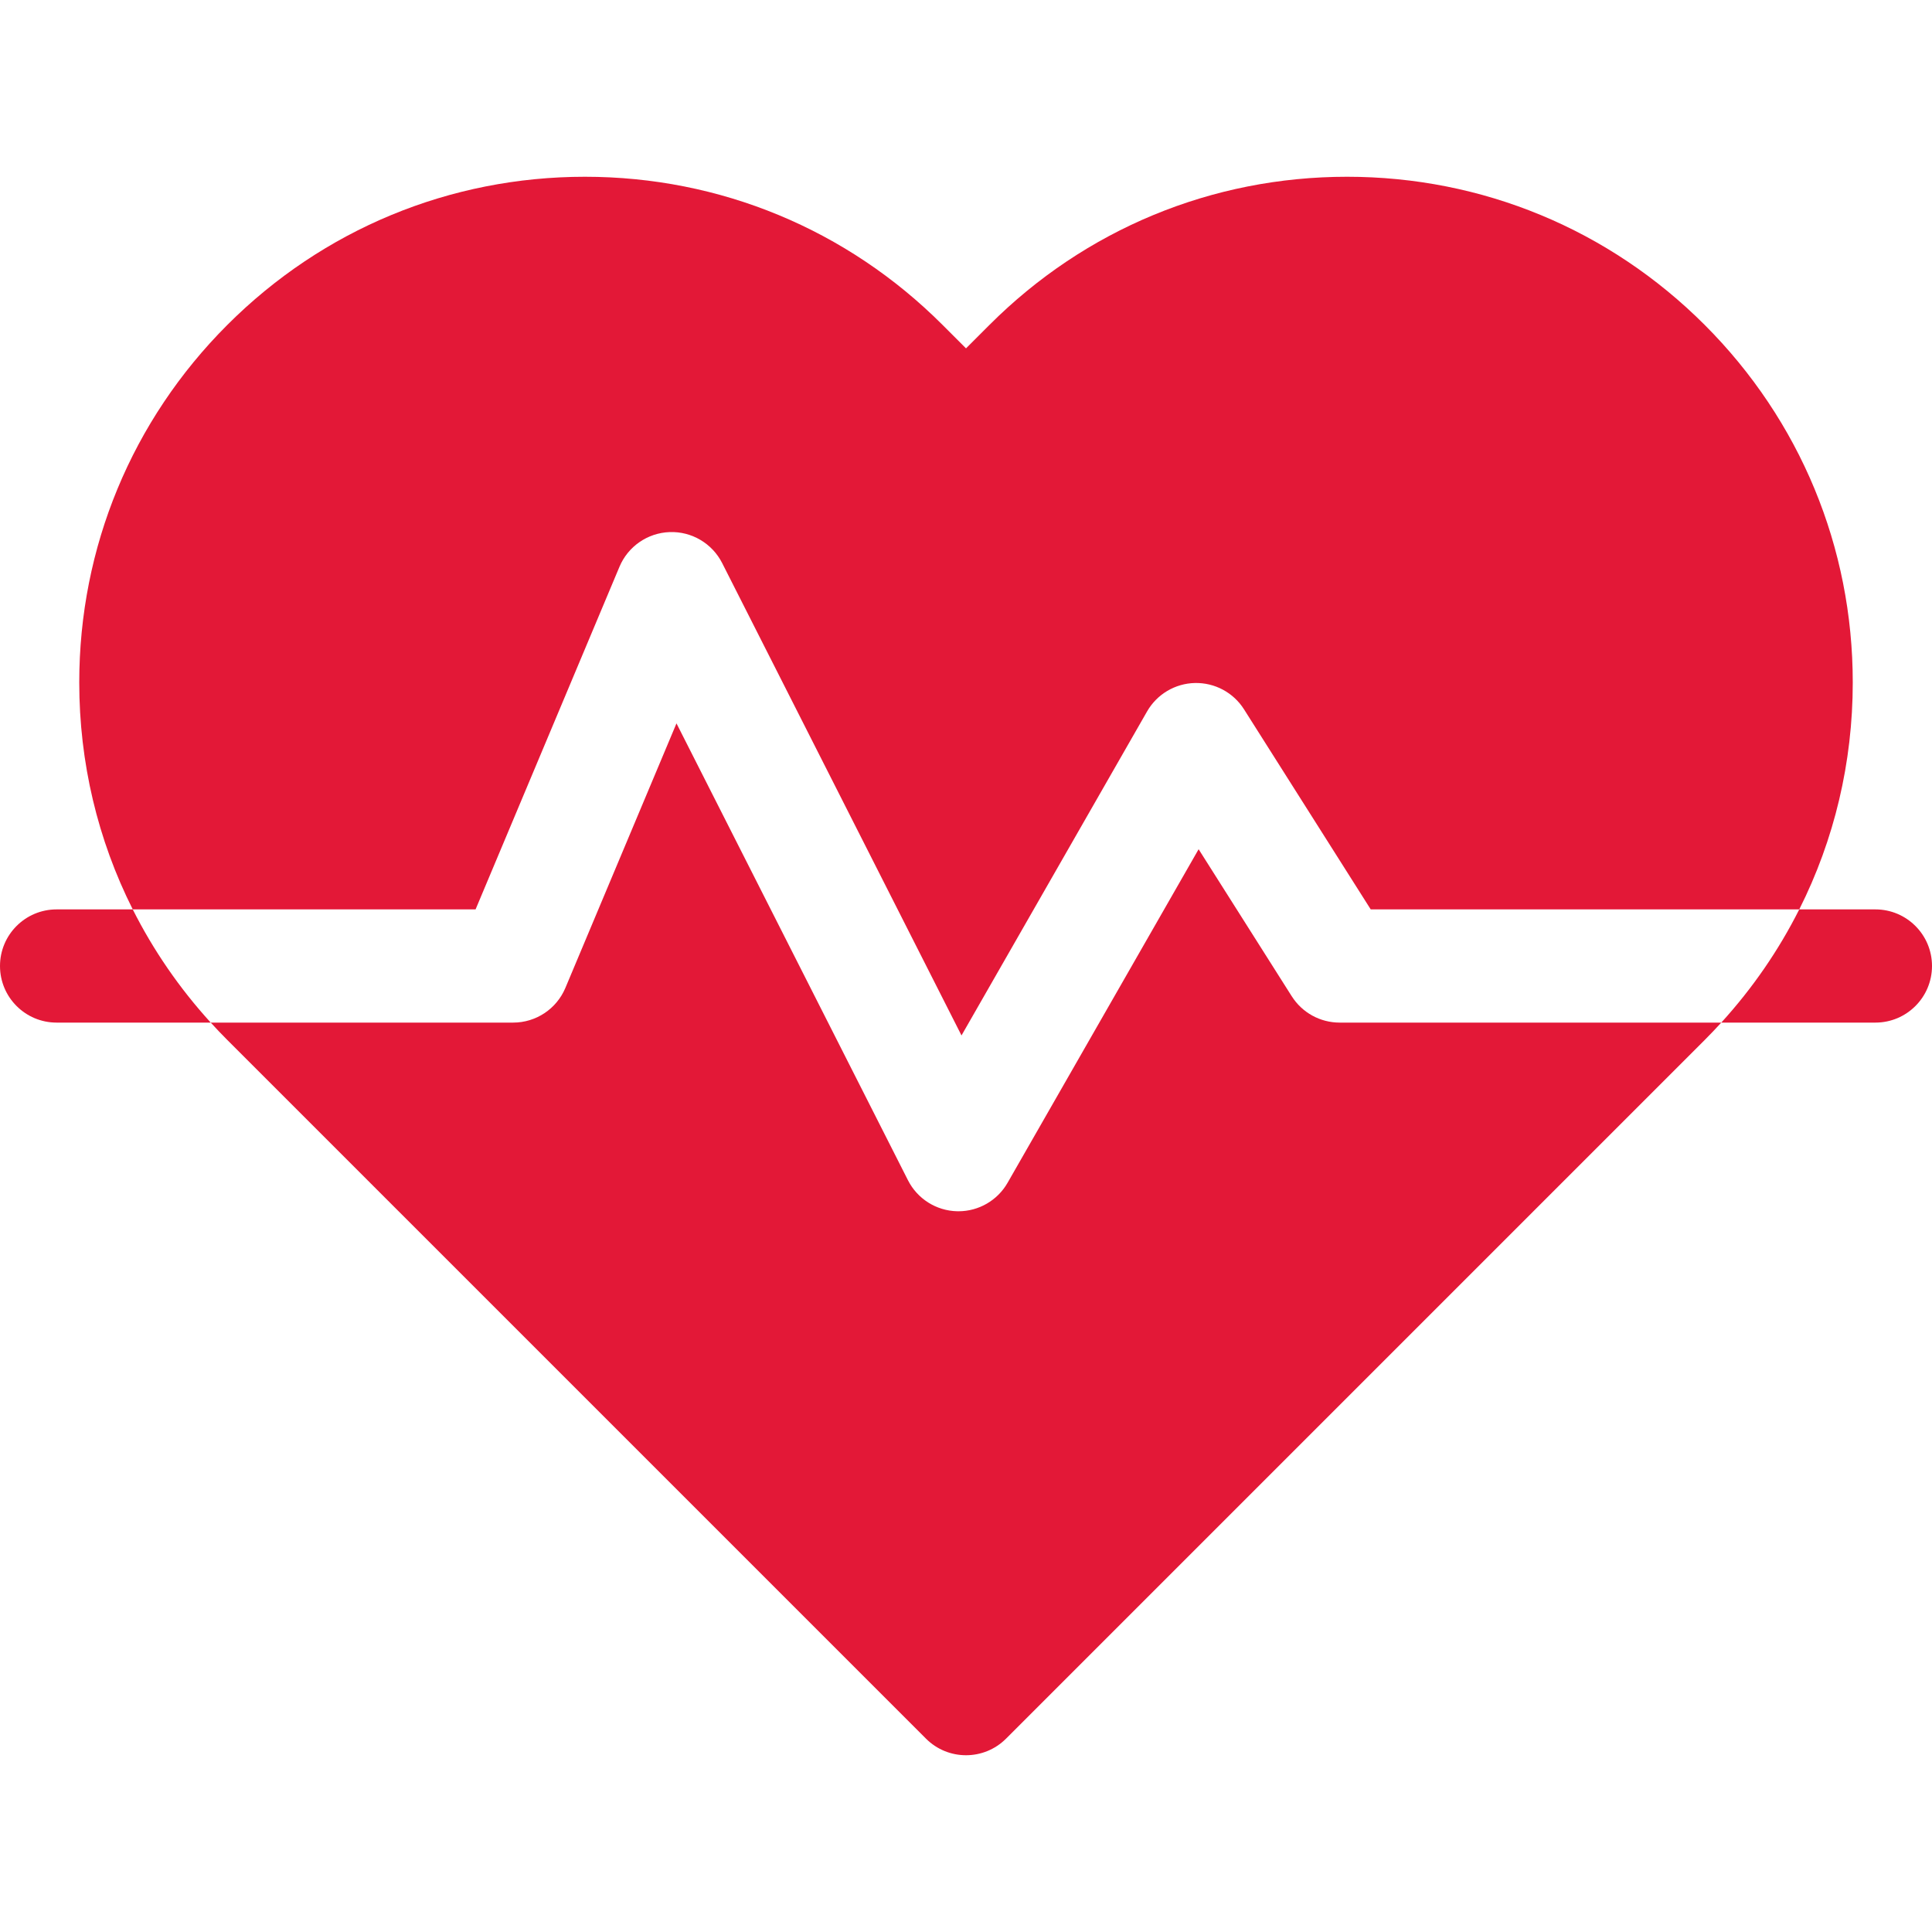
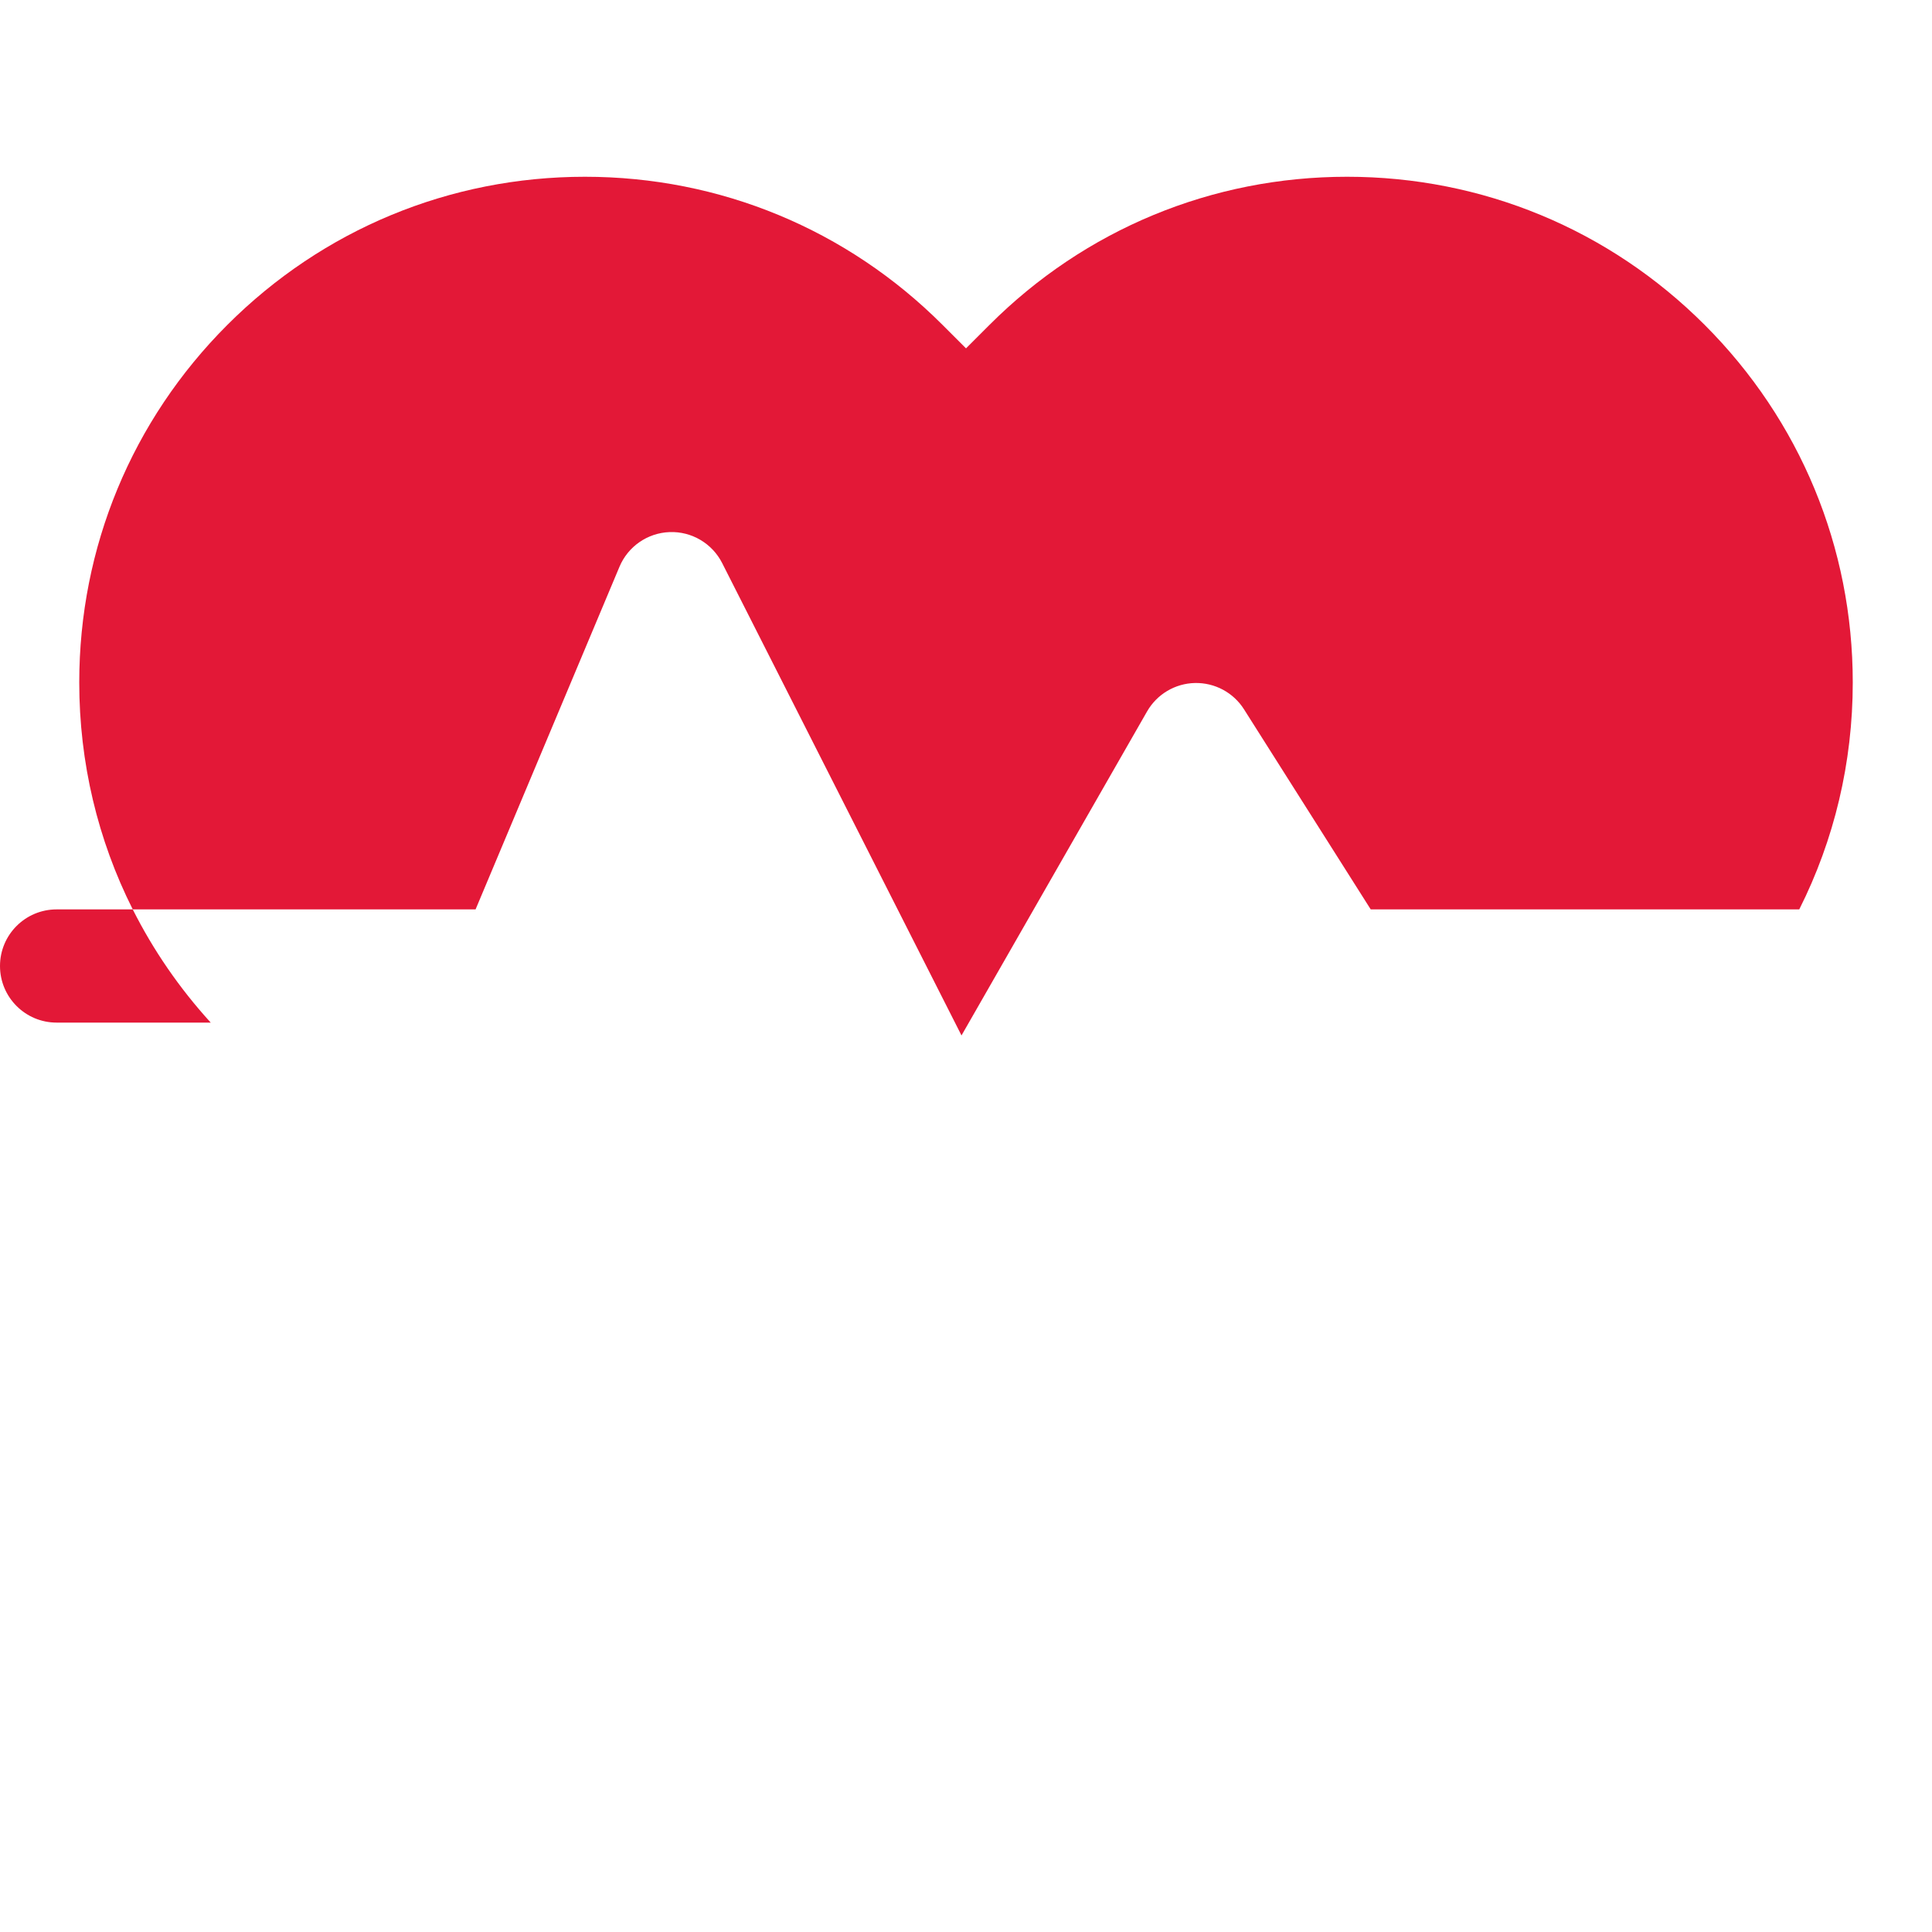
<svg xmlns="http://www.w3.org/2000/svg" version="1.1" width="512" height="512" x="0" y="0" viewBox="0 0 512 512" style="enable-background:new 0 0 512 512" xml:space="preserve">
  <g>
    <g>
-       <path d="m342.328 264.026-24.682-38.972-50.629 88.4c-2.677 4.674-7.649 7.545-13.015 7.545-.128 0-.256-.001-.385-.005-5.513-.141-10.504-3.296-12.997-8.216l-61.346-121.076-29.444 70.105c-2.339 5.57-7.79 9.193-13.83 9.193h-80.154c1.429 1.568 2.896 3.11 4.406 4.62l185.142 185.142c2.929 2.929 6.768 4.394 10.606 4.394s7.678-1.464 10.606-4.394l185.142-185.142c1.51-1.51 2.977-3.052 4.406-4.62h-101.154c-5.14 0-9.922-2.632-12.672-6.974z" fill="#e31837" data-original="#000000" />
      <path d="m164.17 150.191c2.264-5.39 7.453-8.974 13.295-9.182 5.821-.216 11.273 2.997 13.915 8.211l63.428 125.186 49.175-85.861c2.614-4.563 7.426-7.425 12.683-7.542 5.262-.111 10.192 2.527 13.006 6.97l33.583 53.027h113.567c9.273-18.431 14.178-38.909 14.178-60.142 0-35.796-13.94-69.45-39.251-94.762-25.312-25.312-58.966-39.252-94.762-39.252s-69.45 13.94-94.762 39.252l-6.225 6.225-6.225-6.224c-25.312-25.312-58.965-39.252-94.762-39.252s-69.45 13.94-94.762 39.251c-25.311 25.312-39.251 58.966-39.251 94.762 0 21.232 4.905 41.711 14.178 60.142h90.853z" fill="#e31837" data-original="#000000" />
      <path d="m15 241c-8.284 0-15 6.716-15 15s6.716 15 15 15h40.846c-8.314-9.126-15.241-19.211-20.668-30z" fill="#e31837" data-original="#000000" />
-       <path d="m497 241h-20.178c-5.428 10.789-12.354 20.874-20.668 30h40.846c8.284 0 15-6.716 15-15s-6.716-15-15-15z" fill="#e31837" data-original="#000000" />
    </g>
  </g>
</svg>